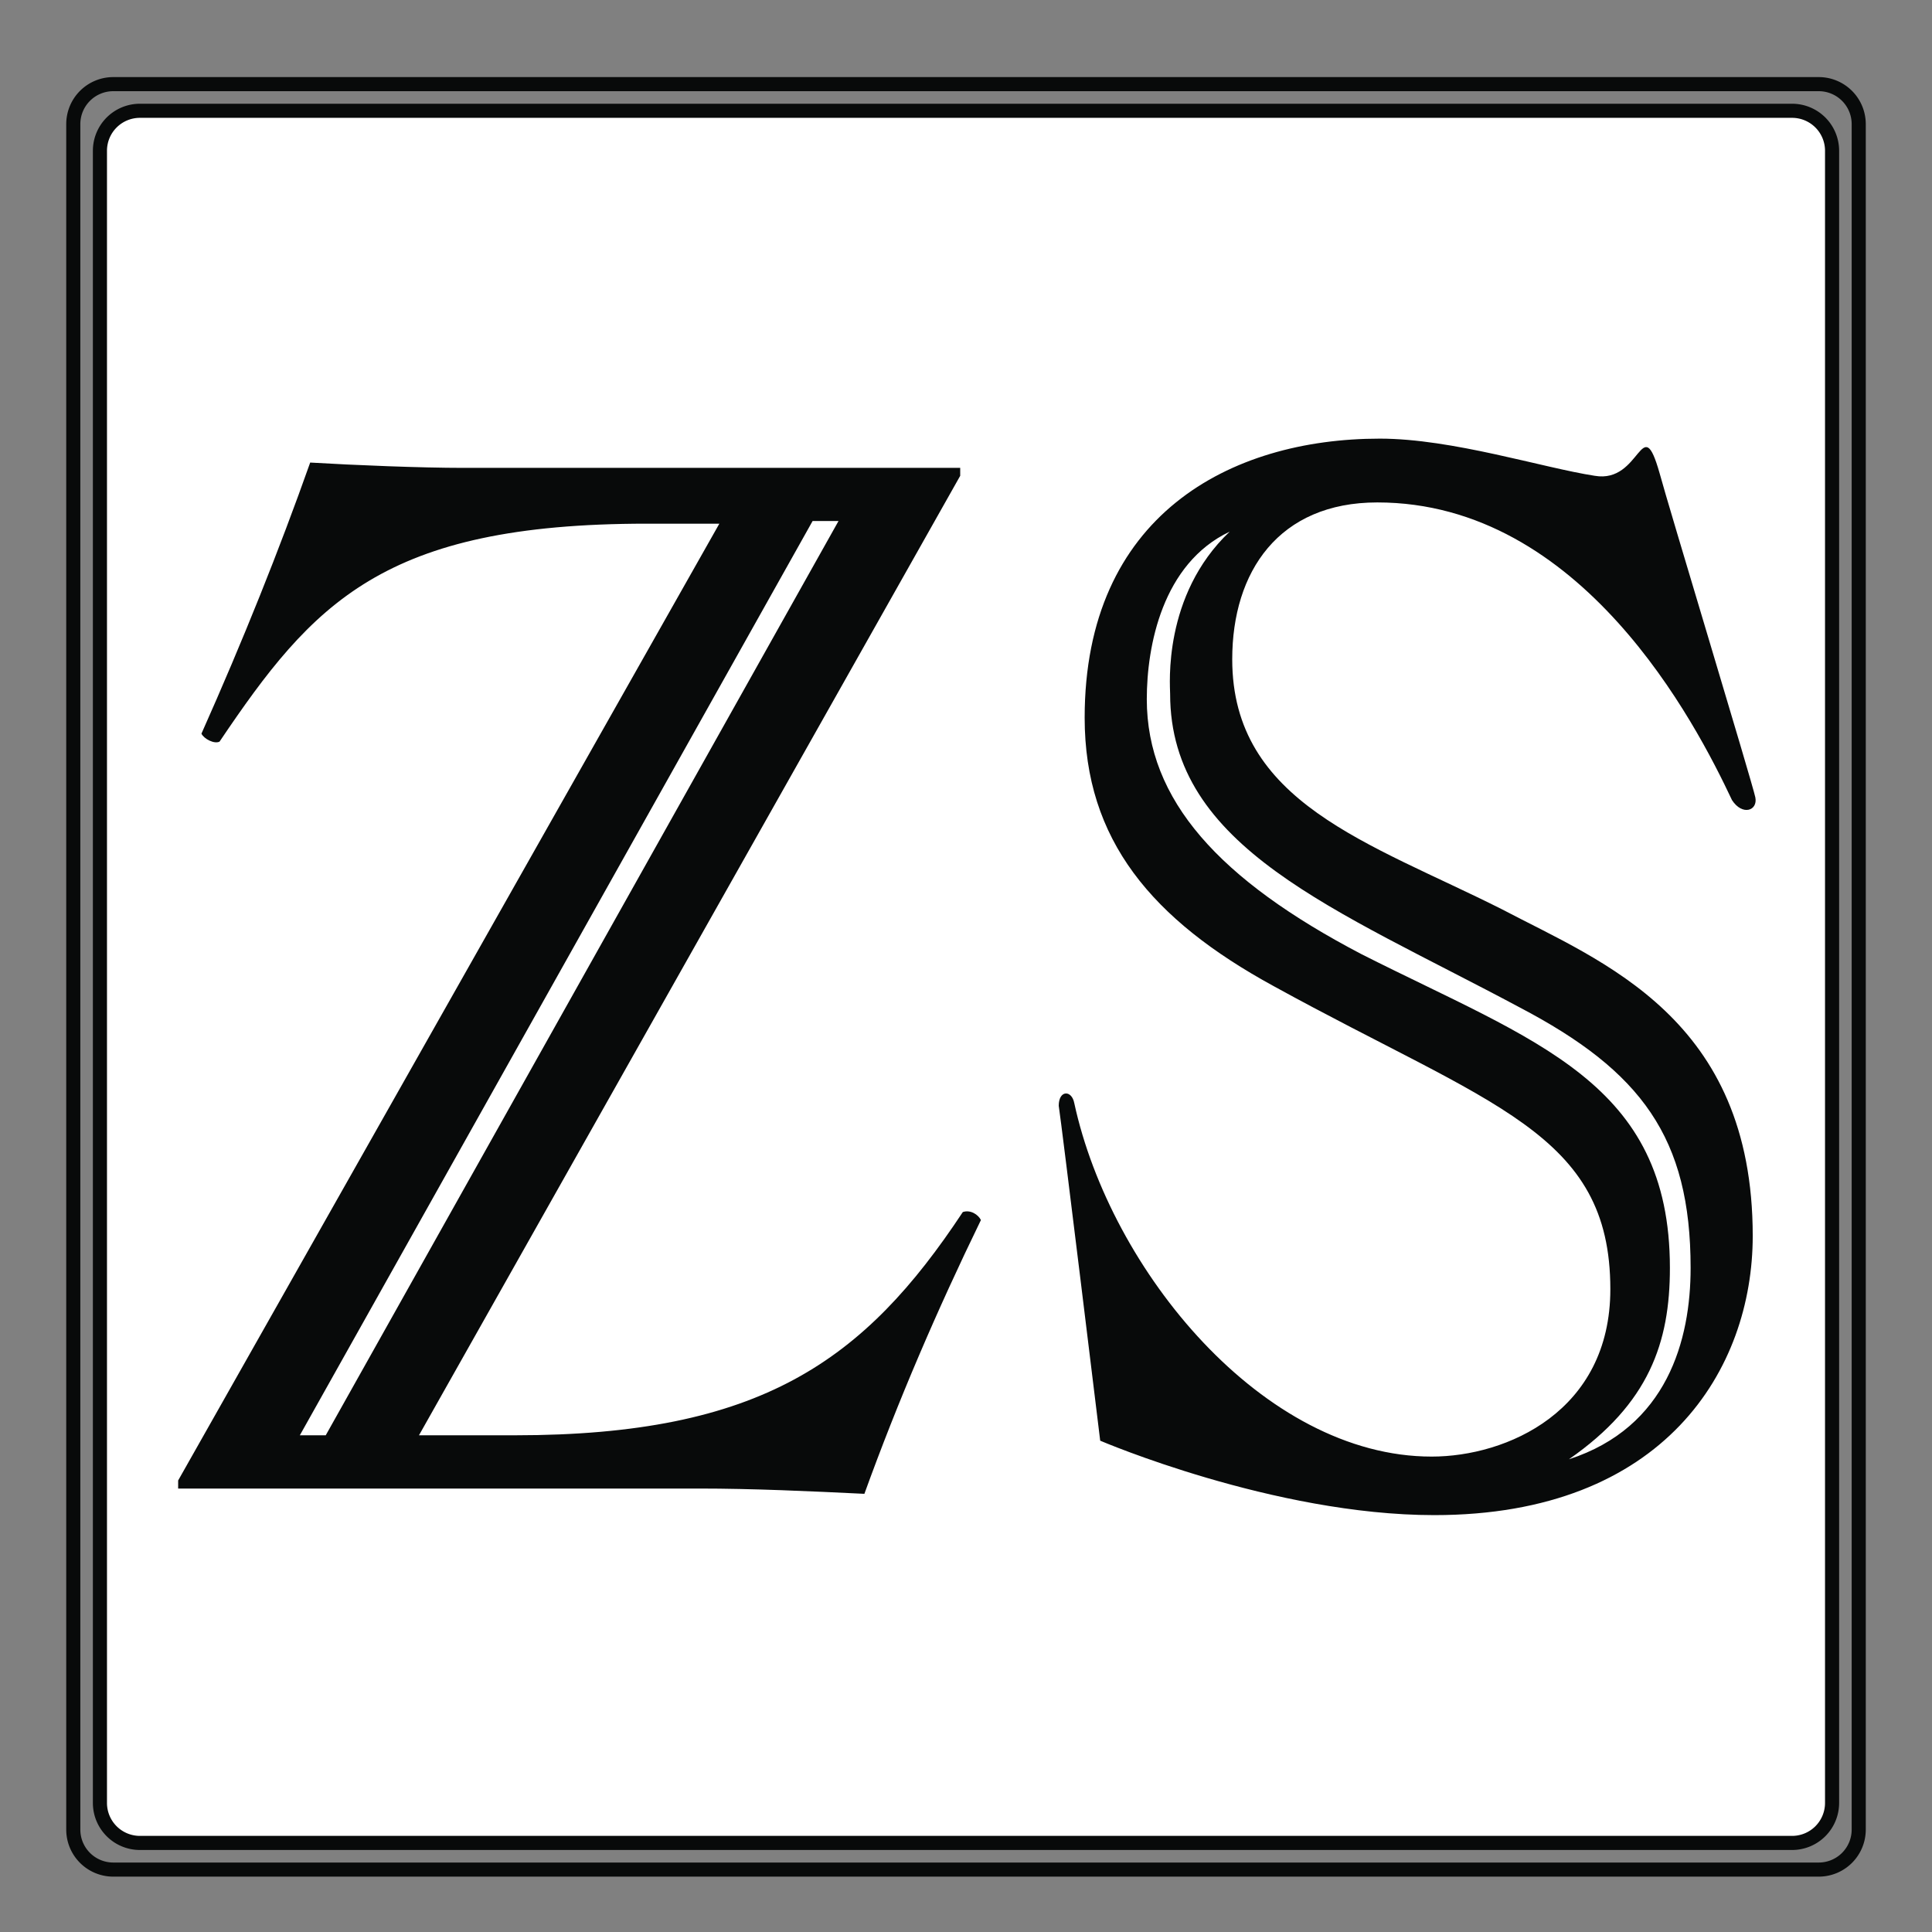
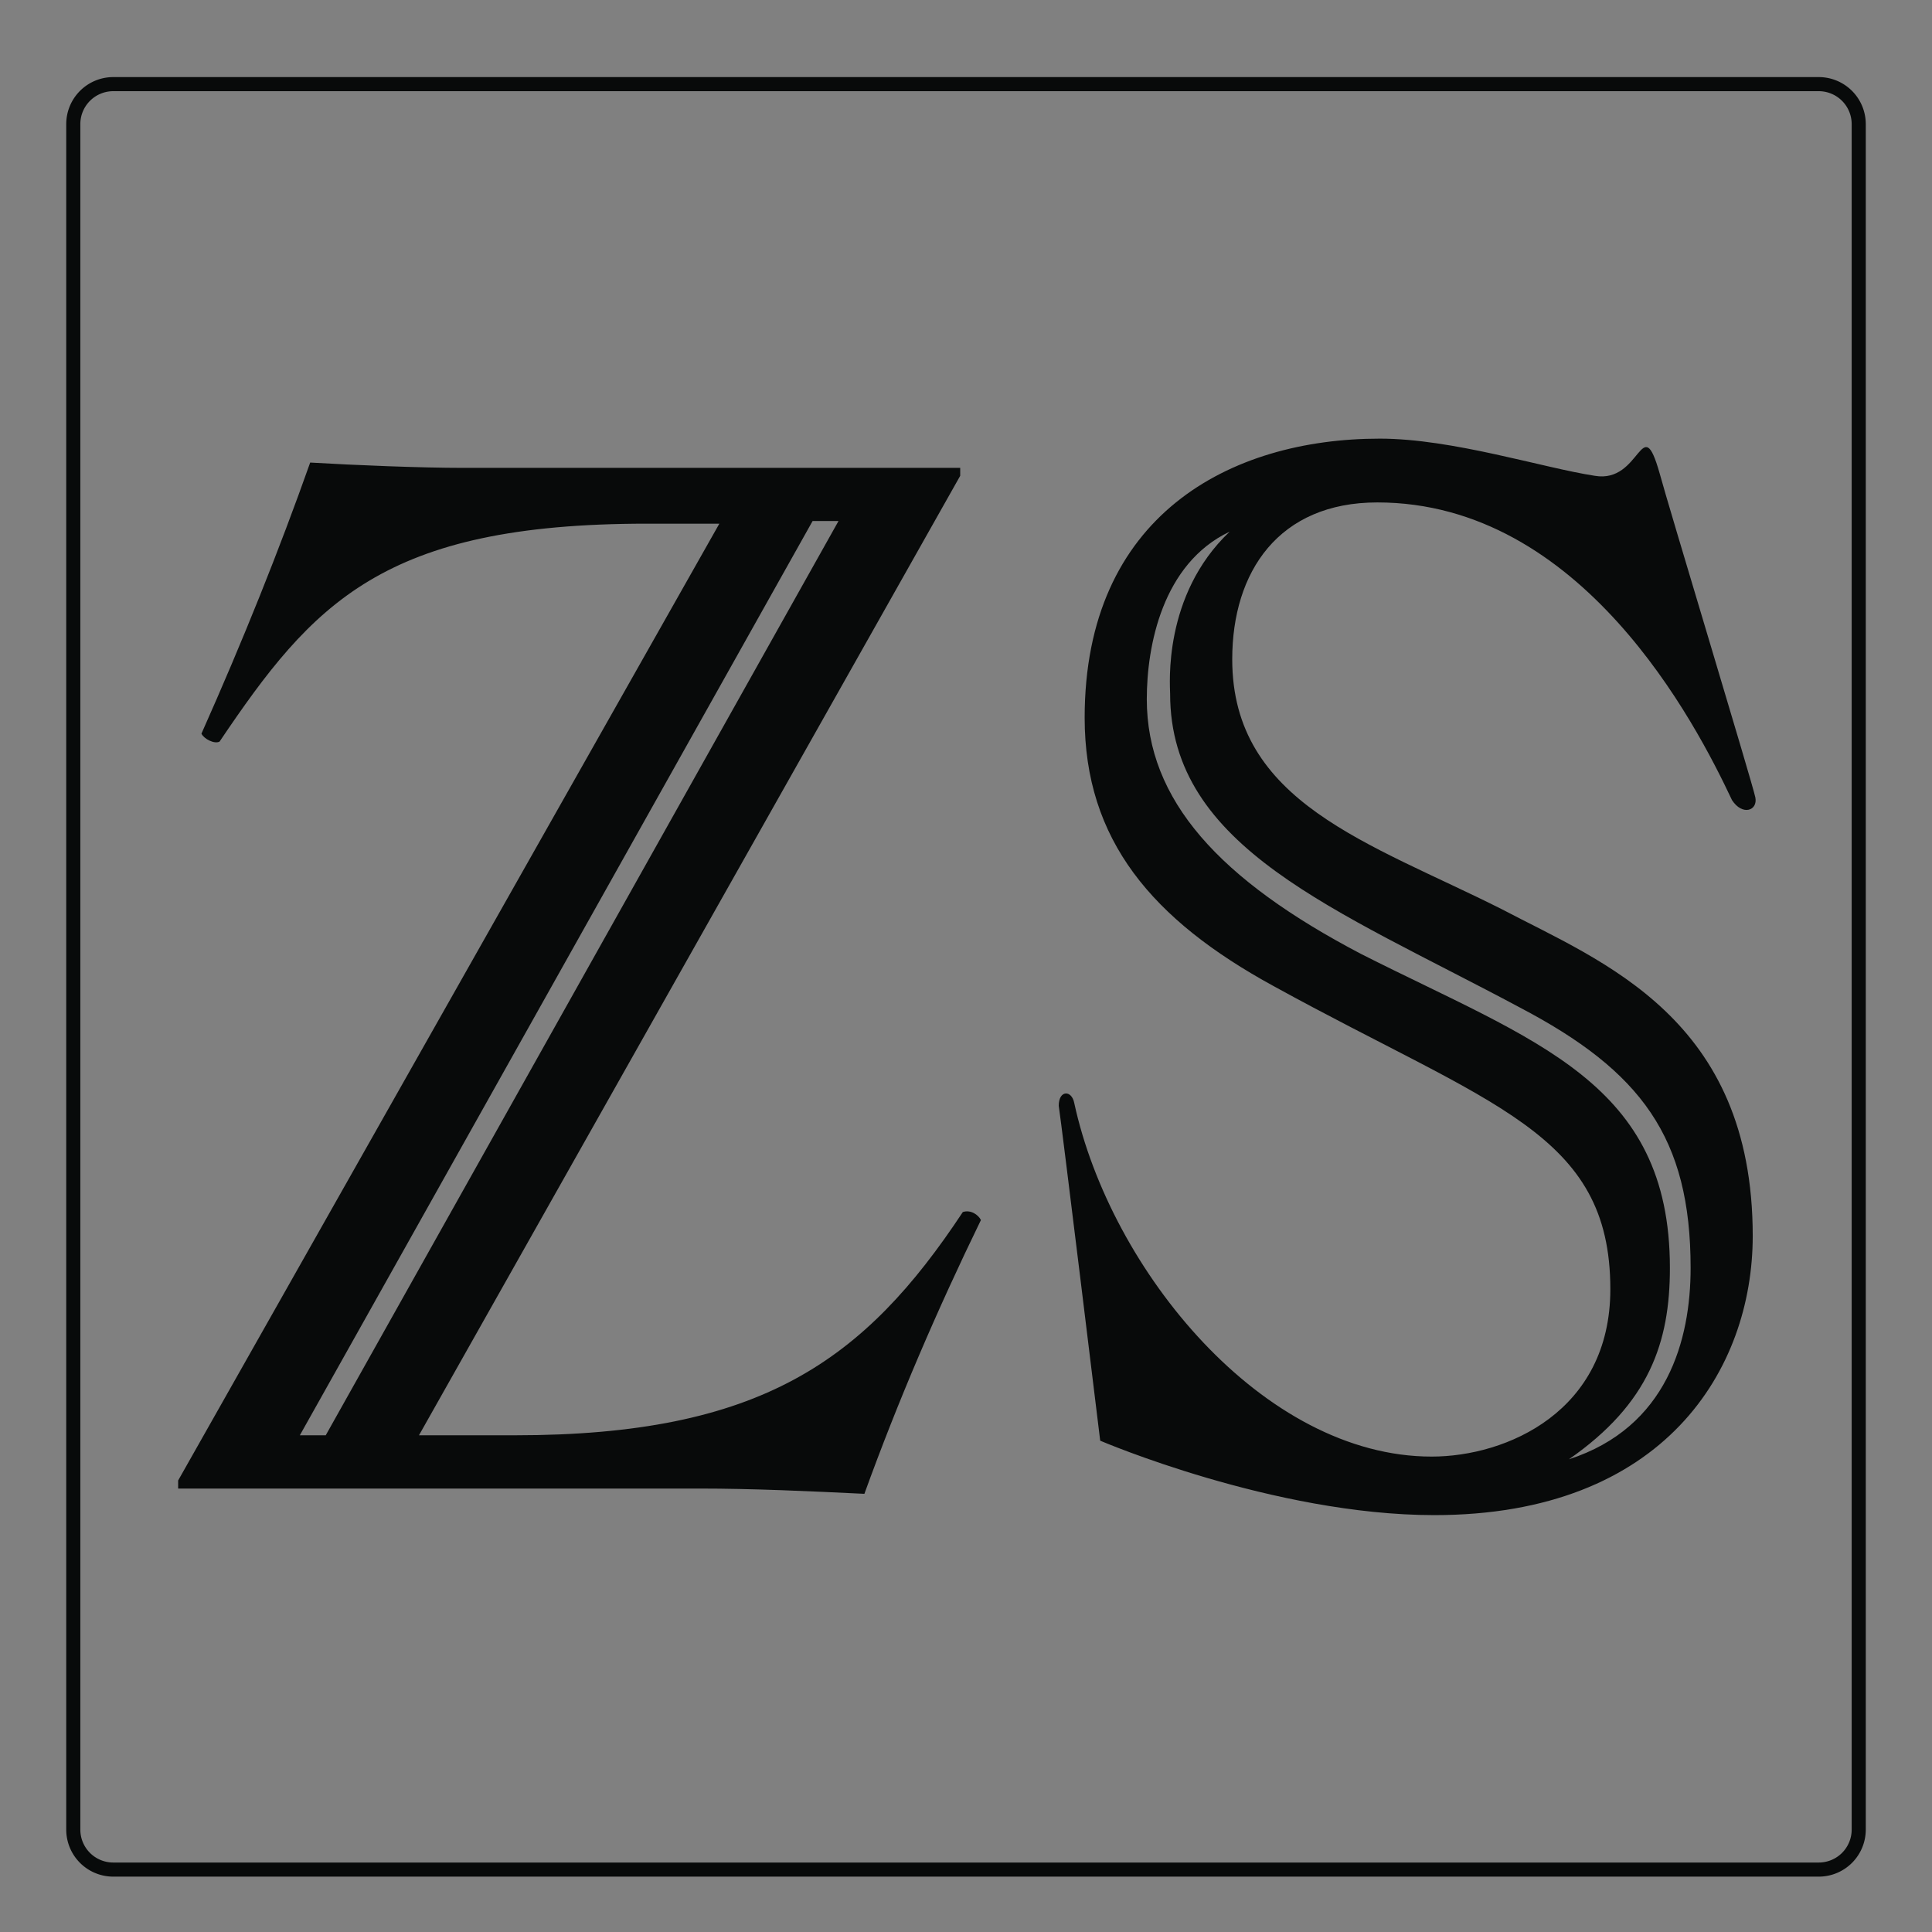
<svg xmlns="http://www.w3.org/2000/svg" xml:space="preserve" x="0" y="0" version="1.1" viewBox="92.128 212.933 411.023 411.023">
  <rect x="92.128" y="212.933" width="411.023" height="411.023" fill="#808080" stroke="none" />
  <path d="M487.562 602.173a8.505 8.505 0 0 1-8.504 8.504H116.223a8.504 8.504 0 0 1-8.504-8.504V239.338a8.504 8.504 0 0 1 8.504-8.504h362.835a8.505 8.505 0 0 1 8.504 8.504v362.835z" fill="none" stroke="#080A0A" stroke-miterlimit="10" stroke-width="3" />
-   <path d="M481.892 596.504a8.505 8.505 0 0 1-8.504 8.504H121.892a8.505 8.505 0 0 1-8.504-8.504V245.008a8.504 8.504 0 0 1 8.504-8.504h351.496a8.504 8.504 0 0 1 8.504 8.504v351.496z" fill="#FFF" stroke="#080A0A" stroke-miterlimit="10" stroke-width="3" />
  <path d="M161.427 518.283h-5.509l109.084-194.501h5.513L161.427 518.283zm114.595 12.453c7.16-19.777 15.431-39.005 24.793-58.247-.551-1.121-2.203-2.264-3.856-1.696-20.938 31.669-42.975 47.492-95.316 47.492H181.26l115.147-204.126v-1.688h-105.78c-8.816 0-23.135-.57-32.508-1.132-6.608 18.658-14.313 37.883-23.135 57.675.55 1.131 2.754 2.264 3.855 1.691 19.83-29.405 34.71-46.362 90.906-46.362h15.419L130.029 527.895v1.718h110.73c11.577-.001 23.694.564 35.263 1.123zm65.044-170.201c0 32.79 35.258 45.796 74.375 66.725 25.885 13.571 36.357 27.707 36.357 55.429 0 15.259-4.951 33.912-25.891 40.701 17.078-11.872 21.484-24.889 21.484-40.701 0-39.594-28.648-48.08-65.563-66.734-30.297-15.837-45.725-32.802-45.725-54.283 0-11.313 3.314-28.846 17.633-35.632-14.317 13.573-12.67 32.793-12.67 34.495zm124.504 22.049c-.555-2.824-18.723-62.768-20.373-68.988-3.871-13.577-3.871 2.263-13.787.562-11.021-1.688-30.303-7.908-45.723-7.908-31.951 0-62.803 16.399-62.803 59.374 0 26.004 14.32 42.97 40.221 57.109 46.27 25.444 71.615 31.111 71.615 64.471 0 26.001-22.041 35.61-38.018 35.61-35.811 0-68.307-39.57-76.031-75.212-.535-2.809-3.303-2.809-3.303.577.555 3.387 8.822 71.253 8.822 71.253s36.91 15.835 71.068 15.835c49.029 0 67.754-31.114 67.754-59.39 0-46.348-31.943-58.232-53.436-69.541-28.092-14.137-57.297-22.613-57.297-53.141 0-18.665 9.922-33.372 30.861-33.372 43.523 0 67.756 46.937 75.463 63.333 2.207 3.389 5.514 2.257 4.967-.572z" fill="#080A0A" />
</svg>